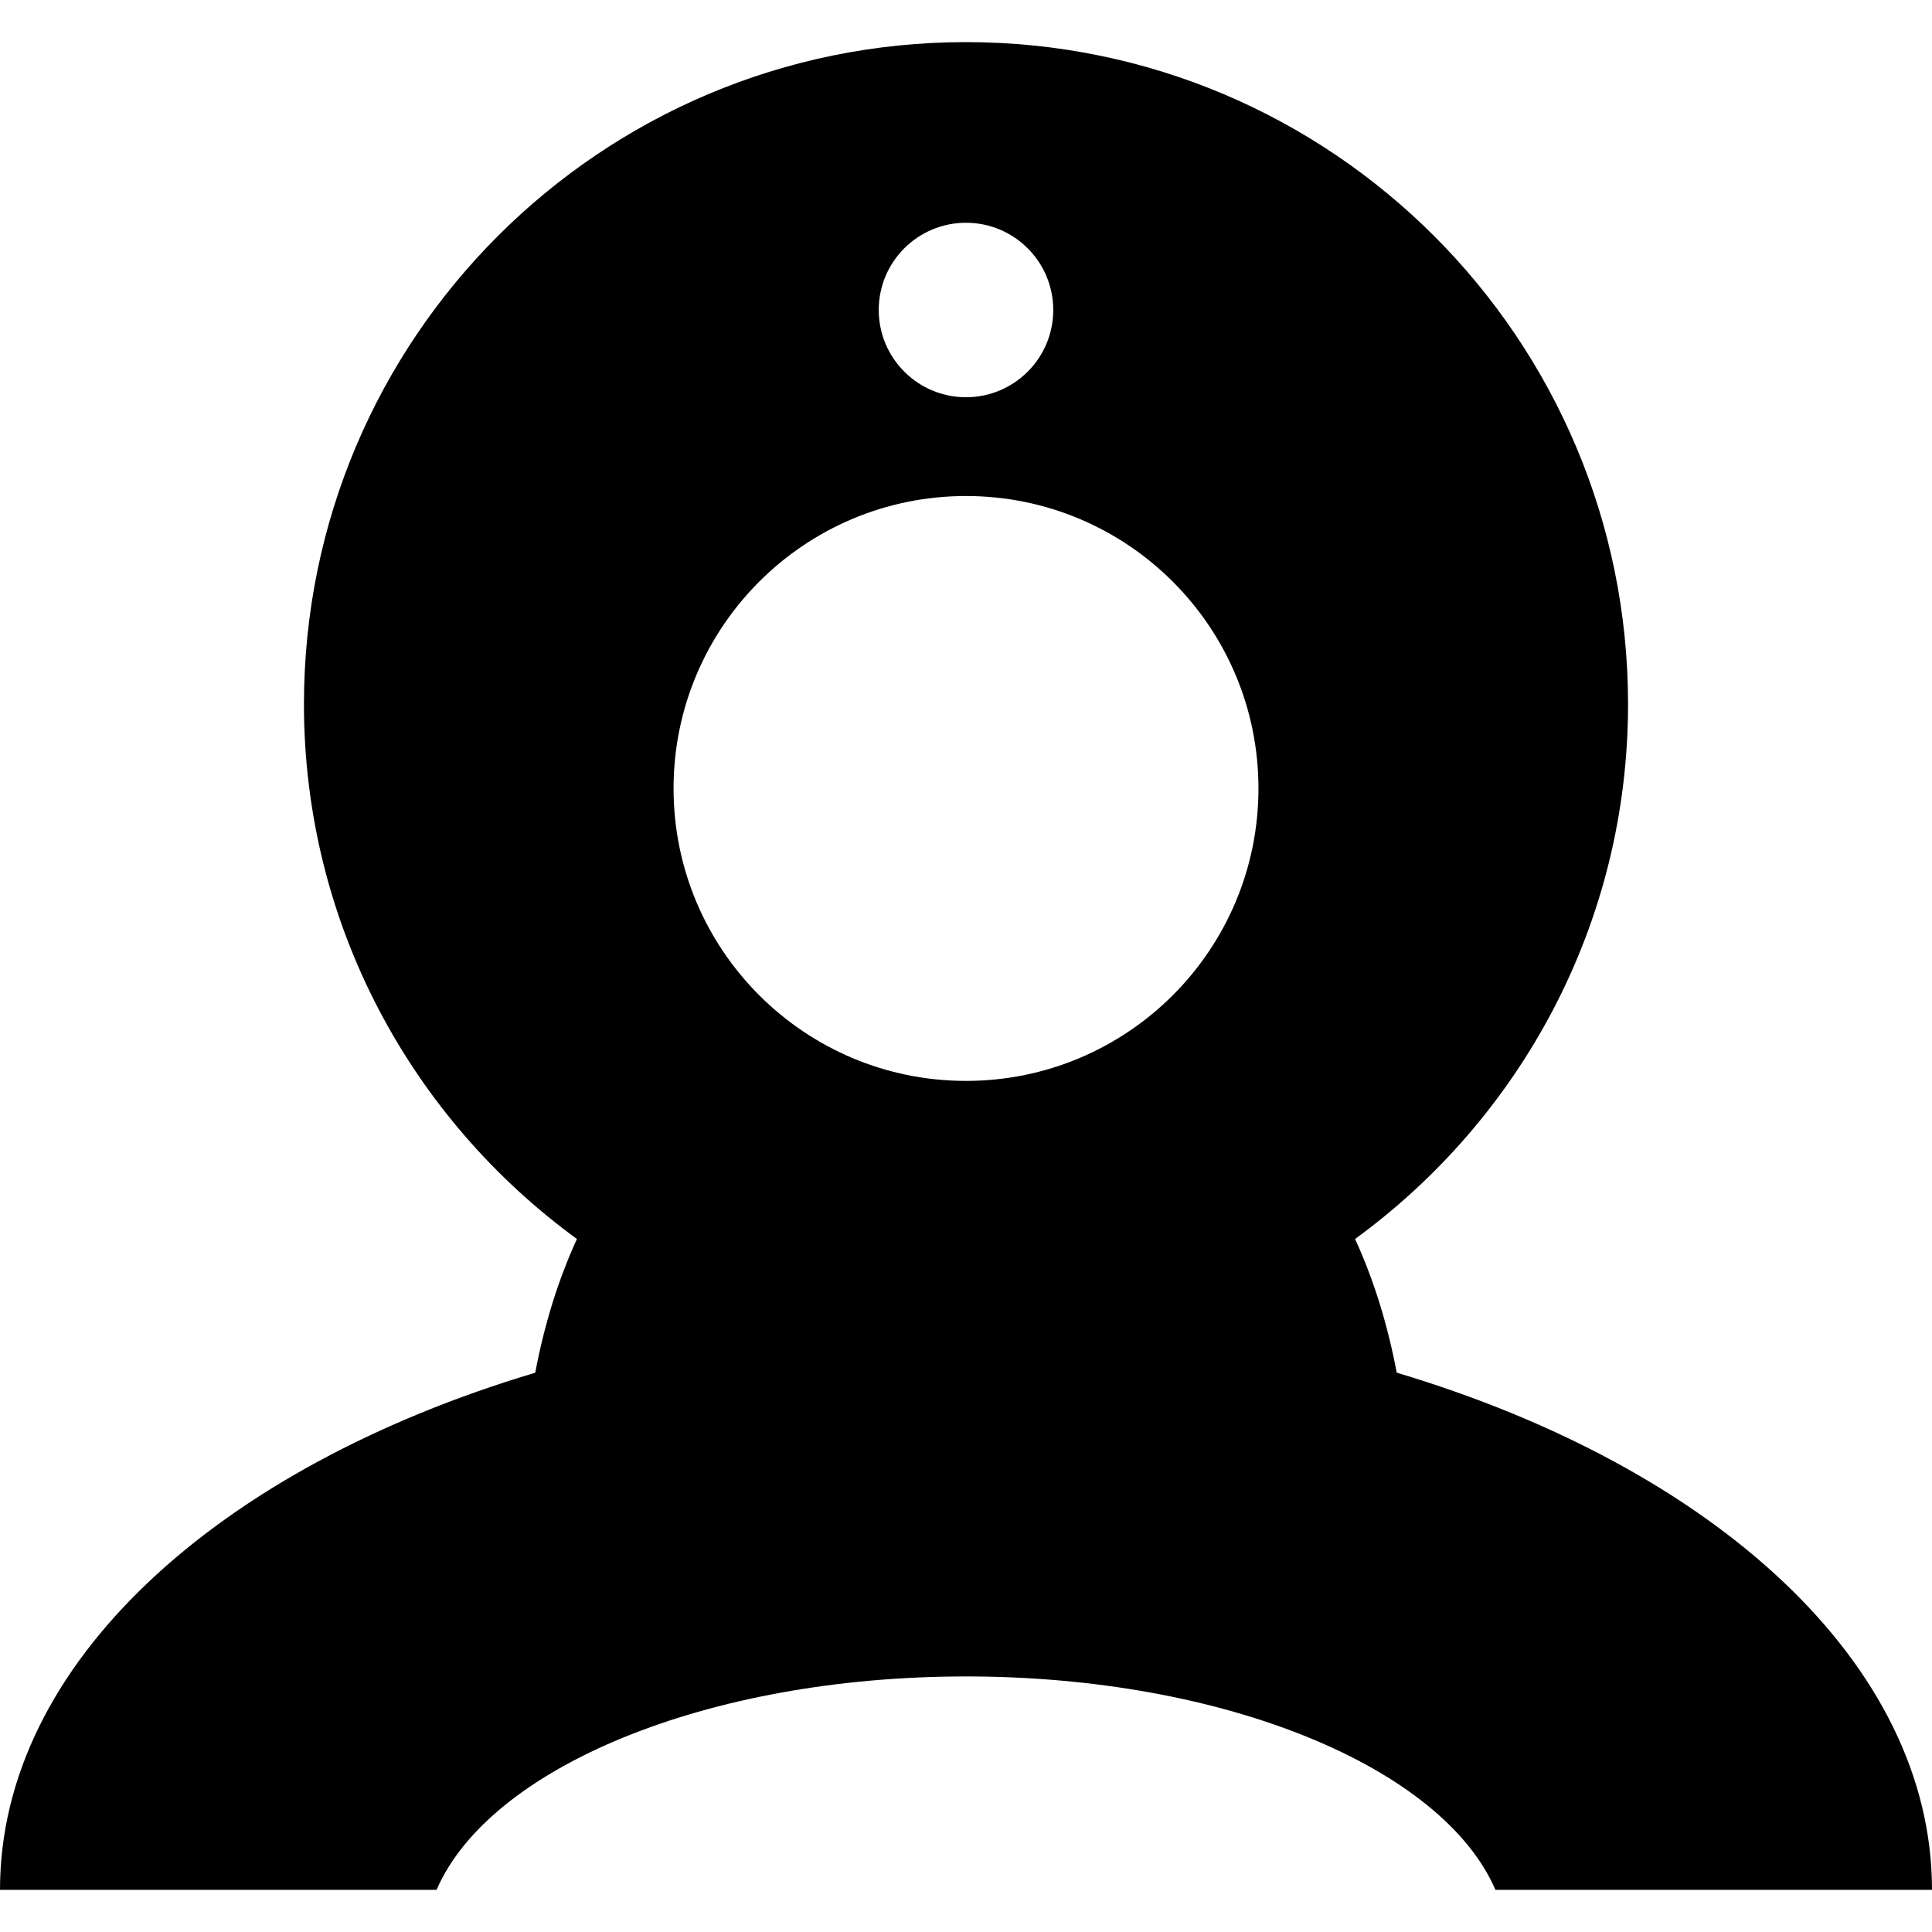
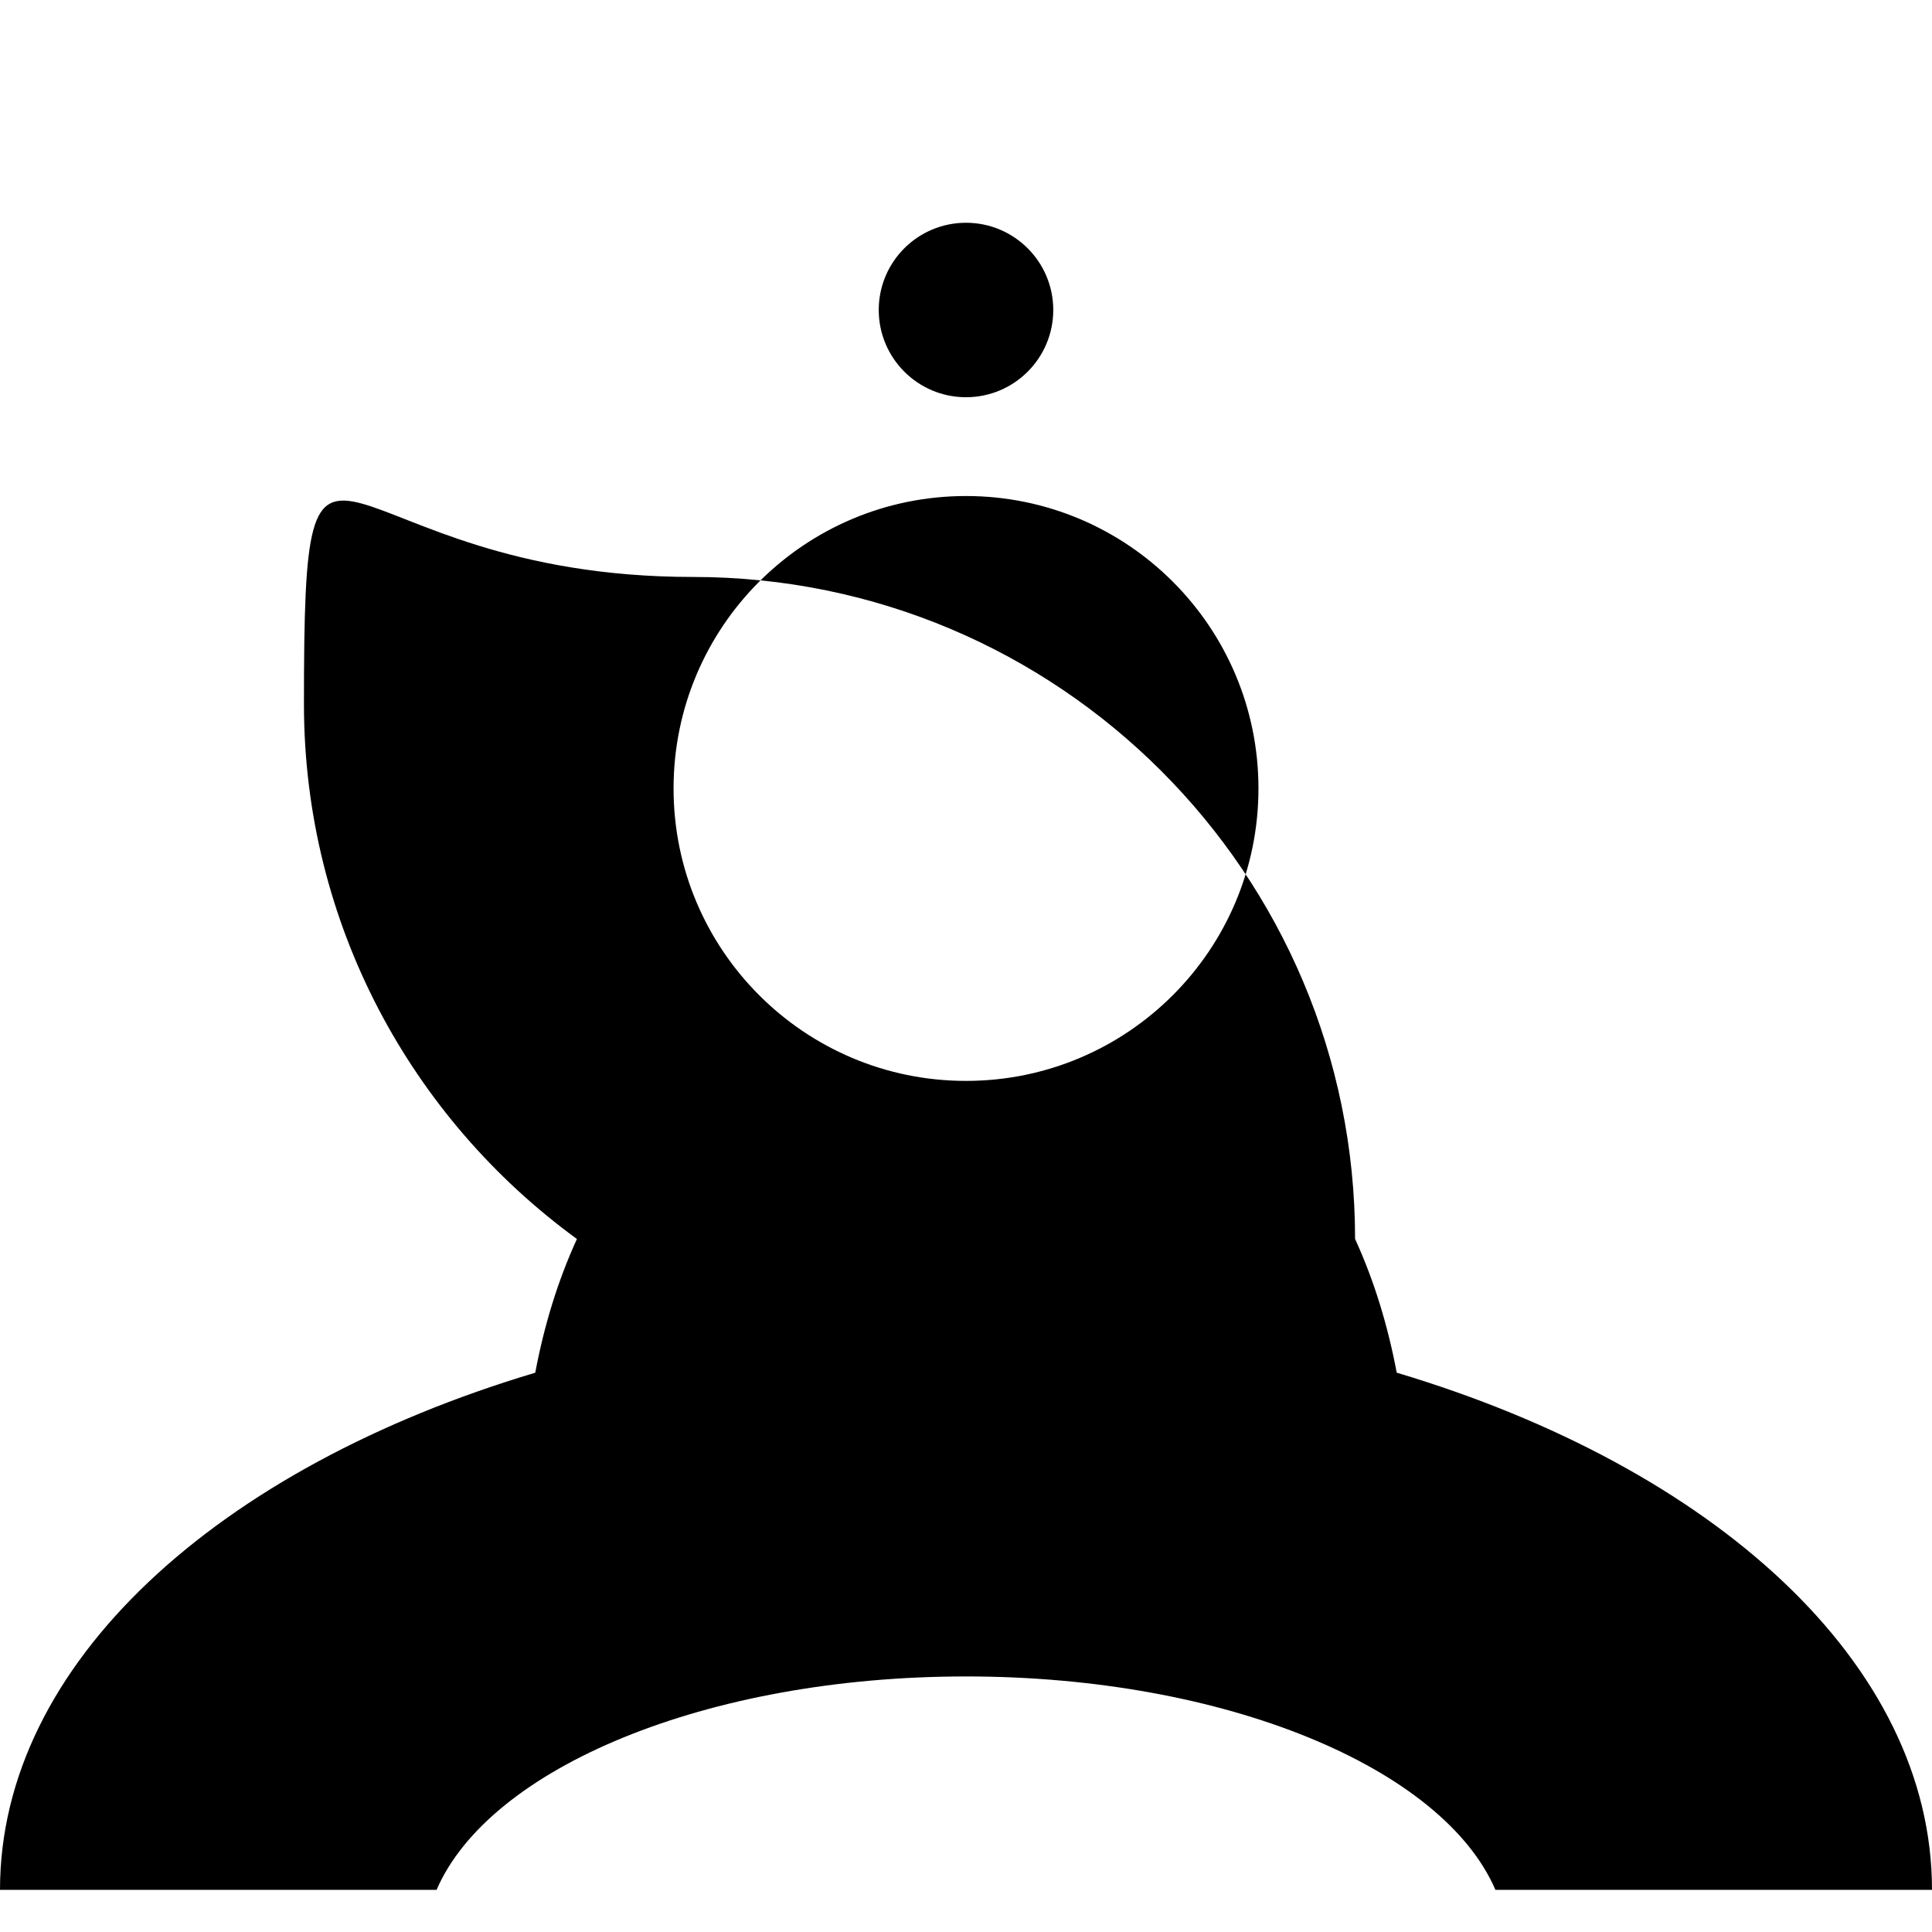
<svg xmlns="http://www.w3.org/2000/svg" fill="#000000" version="1.1" id="Capa_1" width="800px" height="800px" viewBox="0 0 94.5 94.5" xml:space="preserve">
  <g>
-     <path d="M47.25,82c12.706,0,23.318,4.472,25.896,10.438H94.5c0-11.078-10.663-20.66-26.182-25.296   c-0.435-2.311-1.109-4.516-2.037-6.54c8.08-5.89,13.352-15.398,13.352-26.161c0-17.883-14.498-32.381-32.383-32.381   S14.867,16.559,14.867,34.442c0,10.763,5.271,20.271,13.352,26.161c-0.928,2.024-1.604,4.229-2.038,6.54   C10.664,71.779,0,81.361,0,92.439h21.354C23.932,86.472,34.544,82,47.25,82z M47.25,10.896c2.355,0,4.268,1.909,4.268,4.266   s-1.912,4.268-4.268,4.268c-2.356,0-4.268-1.912-4.268-4.269S44.894,10.896,47.25,10.896z M47.25,24.262   c7.9,0,14.305,6.403,14.305,14.304c0,7.899-6.404,14.304-14.305,14.304c-7.901,0-14.304-6.404-14.304-14.304   C32.946,30.665,39.35,24.262,47.25,24.262z" />
+     <path d="M47.25,82c12.706,0,23.318,4.472,25.896,10.438H94.5c0-11.078-10.663-20.66-26.182-25.296   c-0.435-2.311-1.109-4.516-2.037-6.54c0-17.883-14.498-32.381-32.383-32.381   S14.867,16.559,14.867,34.442c0,10.763,5.271,20.271,13.352,26.161c-0.928,2.024-1.604,4.229-2.038,6.54   C10.664,71.779,0,81.361,0,92.439h21.354C23.932,86.472,34.544,82,47.25,82z M47.25,10.896c2.355,0,4.268,1.909,4.268,4.266   s-1.912,4.268-4.268,4.268c-2.356,0-4.268-1.912-4.268-4.269S44.894,10.896,47.25,10.896z M47.25,24.262   c7.9,0,14.305,6.403,14.305,14.304c0,7.899-6.404,14.304-14.305,14.304c-7.901,0-14.304-6.404-14.304-14.304   C32.946,30.665,39.35,24.262,47.25,24.262z" />
  </g>
</svg>